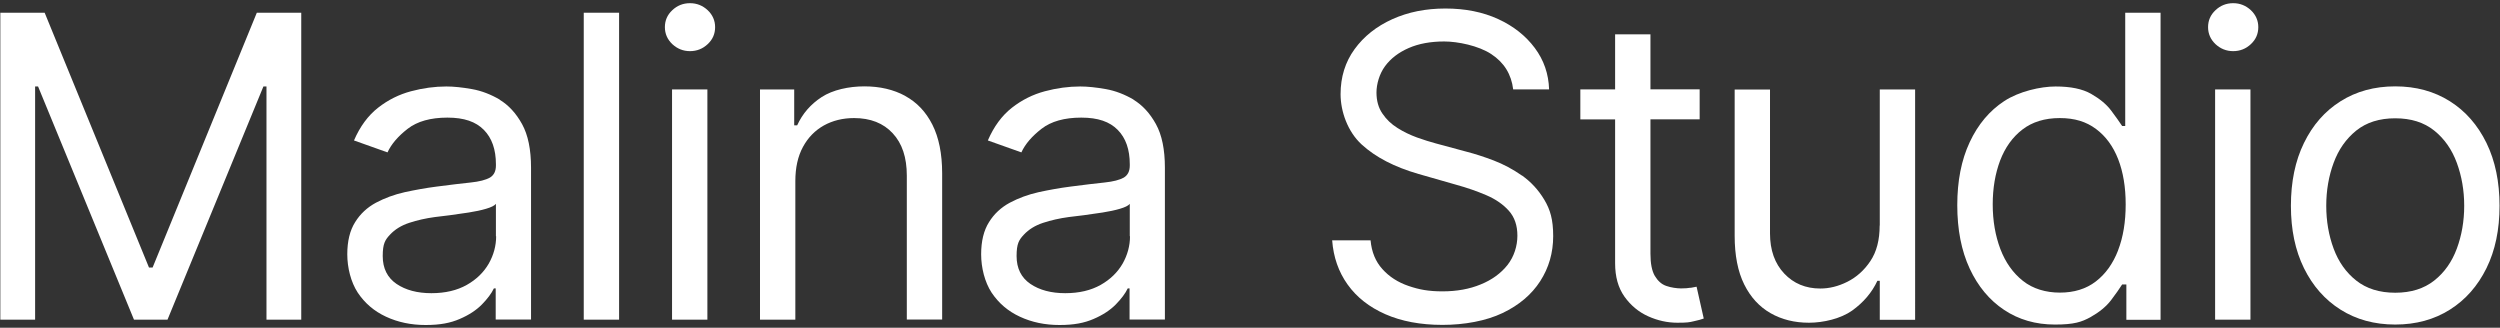
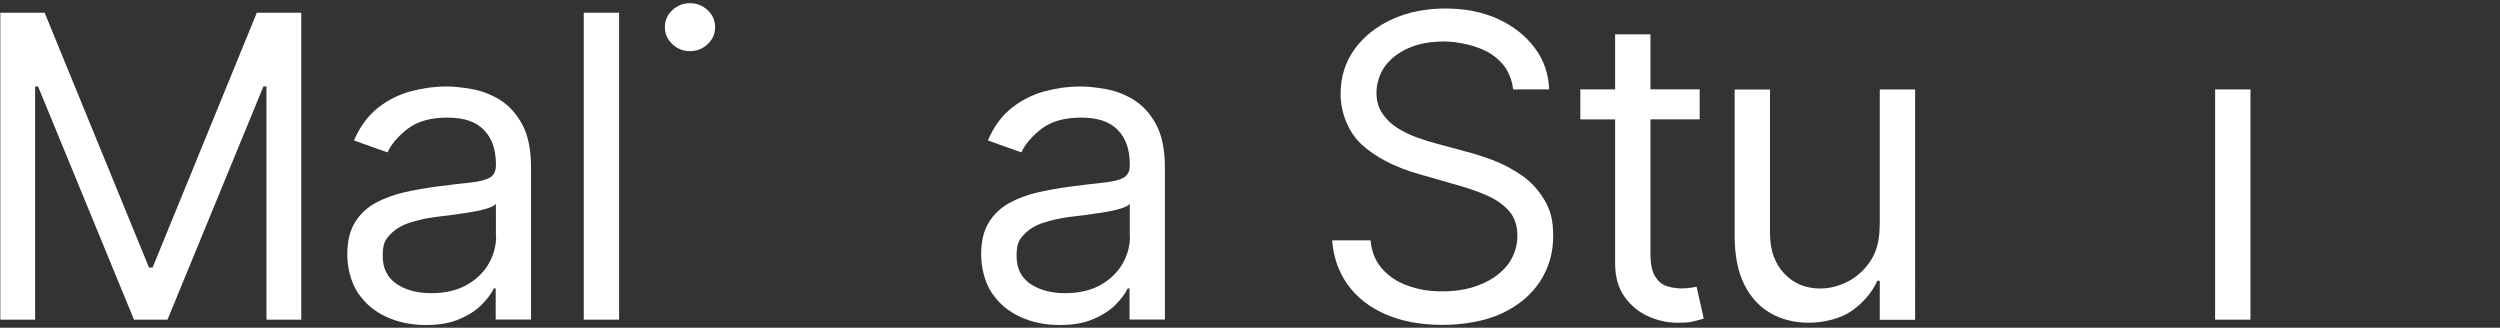
<svg xmlns="http://www.w3.org/2000/svg" id="Layer_1" data-name="Layer 1" version="1.1" viewBox="0 0 2200 288.4">
  <rect x="0" y="0" width="2200" height="288.4" fill="#333333" stroke="none" />
  <defs>
    <style>
      .cls-1 {
        fill: #fff;
        stroke-width: 0px;
      }
    </style>
  </defs>
  <polygon class="cls-1" points="134.3 235.4 131.1 235.4 39.3 11.2 .3 11.2 .3 281.3 30.9 281.3 30.9 76.1 33.5 76.1 117.9 281.3 147.4 281.3 231.8 76.1 234.5 76.1 234.5 281.3 265.1 281.3 265.1 11.2 226 11.2 134.3 235.4" />
  <path class="cls-1" d="M440,87.8c-8-4.7-16.2-7.9-24.7-9.4-8.5-1.5-16-2.3-22.5-2.3-10.2,0-20.6,1.4-31.1,4.2-10.5,2.8-20.2,7.6-29,14.5-8.8,6.9-15.9,16.5-21.2,28.8l29.5,10.5c3.4-7.4,9.4-14.3,17.8-20.8,8.4-6.5,20.1-9.8,34.9-9.8s25,3.6,32.1,10.8c7.1,7.2,10.6,17.3,10.6,30.3v1.1c0,5-1.8,8.5-5.3,10.6-3.6,2-9.2,3.5-16.9,4.3-7.7.8-17.7,2-30,3.6-9.4,1.2-18.7,2.9-28,4.9-9.3,2.1-17.7,5.2-25.4,9.3-7.6,4.1-13.8,9.8-18.3,17.1-4.6,7.3-6.9,16.7-6.9,28.3s3.1,24.4,9.2,33.7c6.2,9.3,14.5,16.4,24.9,21.2,10.5,4.9,22.1,7.3,34.9,7.3s21.8-1.8,29.9-5.3c8.2-3.5,14.7-7.8,19.6-12.8,4.9-5,8.4-9.7,10.5-14.1h1.6v27.4h31.1v-133.5c0-16.1-2.6-28.9-7.9-38.5-5.3-9.6-11.9-16.7-19.8-21.5ZM436.6,207.9c0,8.4-2.2,16.5-6.5,24.1-4.4,7.6-10.8,13.9-19.3,18.7-8.5,4.8-18.9,7.3-31.2,7.3s-22.6-2.7-30.7-8.2c-8-5.5-12.1-13.6-12.1-24.5s2.1-14.2,6.4-18.8c4.3-4.6,9.9-8.1,16.9-10.4,7-2.3,14.5-4,22.6-5.1,3.3-.4,7.7-1,13.1-1.6,5.4-.7,11-1.5,16.7-2.4,5.8-.9,10.9-2,15.3-3.3,4.4-1.3,7.3-2.7,8.6-4.3v28.5Z" />
  <rect class="cls-1" x="513.7" y="11.2" width="31.1" height="270.1" />
-   <rect class="cls-1" x="591.4" y="78.7" width="31.1" height="202.6" />
  <path class="cls-1" d="M607.2,2.8c-6.1,0-11.3,2.1-15.6,6.2-4.4,4.1-6.5,9.1-6.5,14.9s2.2,10.8,6.5,14.9c4.4,4.1,9.6,6.2,15.6,6.2s11.3-2.1,15.6-6.2c4.4-4.1,6.5-9.1,6.5-14.9s-2.2-10.8-6.5-14.9c-4.4-4.1-9.6-6.2-15.6-6.2Z" />
-   <path class="cls-1" d="M796.6,84.4c-10.3-5.6-22.3-8.4-36-8.4s-27.8,3.1-37.5,9.4c-9.7,6.3-16.9,14.6-21.6,24.9h-2.6v-31.6h-30.1v202.6h31.1v-121.9c0-11.8,2.2-21.8,6.7-30.1,4.5-8.3,10.6-14.5,18.4-18.9,7.8-4.3,16.6-6.5,26.6-6.5,14.4,0,25.8,4.5,34,13.4,8.3,8.9,12.4,21.3,12.4,37.3v126.6h31.1v-128.7c0-17.2-2.9-31.5-8.6-42.8-5.7-11.3-13.7-19.7-24-25.3Z" />
  <path class="cls-1" d="M997.8,87.8c-8-4.7-16.2-7.9-24.7-9.4-8.5-1.5-16-2.3-22.5-2.3-10.2,0-20.6,1.4-31.1,4.2-10.5,2.8-20.2,7.6-29,14.5-8.8,6.9-15.9,16.5-21.2,28.8l29.5,10.5c3.4-7.4,9.4-14.3,17.8-20.8,8.4-6.5,20.1-9.8,34.9-9.8s25,3.6,32.1,10.8c7.1,7.2,10.6,17.3,10.6,30.3v1.1c0,5-1.8,8.5-5.3,10.6-3.6,2-9.2,3.5-16.9,4.3-7.7.8-17.7,2-30,3.6-9.4,1.2-18.7,2.9-28,4.9-9.3,2.1-17.7,5.2-25.4,9.3-7.6,4.1-13.8,9.8-18.3,17.1-4.6,7.3-6.9,16.7-6.9,28.3s3.1,24.4,9.2,33.7c6.2,9.3,14.5,16.4,24.9,21.2,10.5,4.9,22.1,7.3,34.9,7.3s21.8-1.8,29.9-5.3c8.2-3.5,14.7-7.8,19.6-12.8,4.9-5,8.4-9.7,10.5-14.1h1.6v27.4h31.1v-133.5c0-16.1-2.6-28.9-7.9-38.5-5.3-9.6-11.9-16.7-19.8-21.5ZM994.4,207.9c0,8.4-2.2,16.5-6.5,24.1-4.4,7.6-10.8,13.9-19.3,18.7-8.5,4.8-18.9,7.3-31.2,7.3s-22.6-2.7-30.7-8.2c-8-5.5-12.1-13.6-12.1-24.5s2.1-14.2,6.4-18.8c4.3-4.6,9.9-8.1,16.9-10.4,7-2.3,14.5-4,22.6-5.1,3.3-.4,7.7-1,13.1-1.6,5.4-.7,11-1.5,16.7-2.4,5.8-.9,10.9-2,15.3-3.3,4.4-1.3,7.3-2.7,8.6-4.3v28.5Z" />
  <path class="cls-1" d="M1339.3,154.5c-8-5.6-16.3-10-24.9-13.3-8.7-3.3-16.5-5.8-23.5-7.6l-27.4-7.4c-5-1.3-10.5-3.1-16.5-5.2-6-2.2-11.7-4.9-17.1-8.3-5.5-3.4-9.9-7.6-13.4-12.8-3.5-5.1-5.2-11.3-5.2-18.5s2.5-16.3,7.5-23.1c5-6.8,11.9-12.1,20.8-16,8.9-3.9,19.4-5.8,31.3-5.8s30.2,3.7,41.4,11.1c11.3,7.4,17.7,17.8,19.3,31.1h31.6c-.4-13.6-4.6-25.8-12.6-36.5-8-10.7-18.7-19.2-32.2-25.4-13.5-6.2-29-9.3-46.4-9.3s-32.8,3.1-46.8,9.4c-13.9,6.3-25,15.1-33.2,26.4-8.2,11.3-12.3,24.5-12.3,39.6s6.2,32.9,18.5,44.2c12.3,11.3,29,19.9,50.1,26l33.2,9.5c9.5,2.6,18.3,5.7,26.5,9.2,8.2,3.5,14.8,8.1,19.8,13.7,5,5.6,7.5,12.9,7.5,21.9s-2.9,18.4-8.7,25.8c-5.8,7.3-13.7,13.1-23.6,17.1-9.9,4.1-21.1,6.1-33.6,6.1s-20.7-1.6-30-4.8c-9.3-3.2-16.9-8.1-22.9-14.8-6-6.6-9.5-15.1-10.4-25.3h-33.8c1.1,14.8,5.6,27.7,13.6,38.9,8,11.2,19.1,19.9,33.2,26.1,14.1,6.2,30.8,9.4,50.2,9.4s38.4-3.5,52.9-10.4c14.5-6.9,25.6-16.3,33.2-28.1,7.6-11.8,11.4-25,11.4-39.6s-2.6-23.3-7.8-32c-5.2-8.7-11.8-15.8-19.7-21.4Z" />
  <path class="cls-1" d="M1487.7,253.2c-2.2.4-5,.6-8.4.6s-8.9-.7-13-2.2c-4.1-1.4-7.4-4.4-10-8.7-2.6-4.4-3.9-10.9-3.9-19.7v-118.2h43.3v-26.4h-43.3V30.2h-31.1v48.5h-30.6v26.4h30.6v126.6c0,11.8,2.7,21.5,8.2,29.3,5.5,7.7,12.4,13.5,20.8,17.3,8.4,3.8,17,5.7,25.8,5.7s10.6-.4,14.4-1.3c3.8-.8,6.7-1.6,8.8-2.4l-6.3-28c-1.3.3-3.1.6-5.3,1Z" />
  <path class="cls-1" d="M1654.1,198.5c0,12.7-2.7,23.1-8.2,31.3-5.5,8.2-12.3,14.2-20.3,18.2-8,4-15.9,5.9-23.7,5.9-12.9,0-23.5-4.4-31.8-13.2-8.3-8.8-12.5-20.6-12.5-35.3v-126.6h-31.1v128.7c0,17.2,2.8,31.5,8.4,42.8,5.6,11.3,13.4,19.7,23.2,25.3,9.8,5.6,21.1,8.4,33.8,8.4s28-3.6,38-10.7c10-7.2,17.4-15.9,22.2-26.2h2.1v34.3h31.1V78.7h-31.1v119.7Z" />
-   <path class="cls-1" d="M1870.1,110.9h-2.6c-2.3-3.5-5.5-8-9.6-13.5-4.1-5.5-10-10.4-17.7-14.8-7.7-4.4-18.1-6.5-31.3-6.5s-32.1,4.3-45.1,12.8c-13,8.5-23.2,20.6-30.5,36.3-7.3,15.6-10.9,34.1-10.9,55.4s3.6,40,10.9,55.7c7.3,15.7,17.4,27.8,30.3,36.4,12.9,8.6,27.8,12.9,44.7,12.9s23.4-2.2,31.3-6.5c7.8-4.4,13.8-9.3,18.1-14.9,4.2-5.6,7.5-10.2,9.8-13.9h3.7v31.1h30.1V11.2h-31.1v99.7ZM1863.9,220.4c-4.5,11.6-11,20.7-19.6,27.3-8.6,6.6-19.2,9.8-31.6,9.8s-23.9-3.4-32.6-10.4c-8.7-6.9-15.3-16.2-19.8-28-4.4-11.7-6.7-24.8-6.7-39.2s2.2-27.1,6.5-38.6c4.4-11.5,10.9-20.6,19.6-27.3,8.7-6.7,19.7-10.1,32.9-10.1s23.3,3.2,31.9,9.6c8.6,6.4,15.1,15.3,19.5,26.6,4.4,11.4,6.6,24.6,6.6,39.8s-2.2,28.8-6.7,40.4Z" />
-   <path class="cls-1" d="M1965.2,2.8c-6.1,0-11.3,2.1-15.6,6.2-4.4,4.1-6.5,9.1-6.5,14.9s2.2,10.8,6.5,14.9c4.4,4.1,9.6,6.2,15.6,6.2s11.3-2.1,15.6-6.2c4.4-4.1,6.5-9.1,6.5-14.9s-2.2-10.8-6.5-14.9c-4.4-4.1-9.6-6.2-15.6-6.2Z" />
  <rect class="cls-1" x="1949.3" y="78.7" width="31.1" height="202.6" />
-   <path class="cls-1" d="M2188.1,125.8c-7.7-15.7-18.4-28-32.2-36.7-13.8-8.7-29.8-13.1-48.1-13.1s-34.3,4.4-48.1,13.1c-13.8,8.7-24.5,20.9-32.2,36.7-7.7,15.7-11.5,34.2-11.5,55.3s3.8,39.2,11.5,54.9c7.7,15.6,18.4,27.8,32.2,36.5,13.8,8.7,29.8,13.1,48.1,13.1s34.3-4.4,48.1-13.1c13.8-8.7,24.5-20.9,32.2-36.5,7.7-15.6,11.5-33.9,11.5-54.9s-3.8-39.5-11.5-55.3ZM2162,218.8c-4.3,11.6-10.9,21-19.9,28.1-9,7.1-20.4,10.7-34.3,10.7s-25.3-3.6-34.3-10.7c-9-7.1-15.6-16.5-19.9-28.1-4.3-11.6-6.5-24.2-6.5-37.7s2.2-26.2,6.5-37.8c4.3-11.7,10.9-21.1,19.9-28.4,9-7.2,20.4-10.8,34.3-10.8s25.3,3.6,34.3,10.8c9,7.2,15.6,16.7,19.9,28.4,4.3,11.7,6.5,24.3,6.5,37.8s-2.2,26.1-6.5,37.7Z" />
</svg>